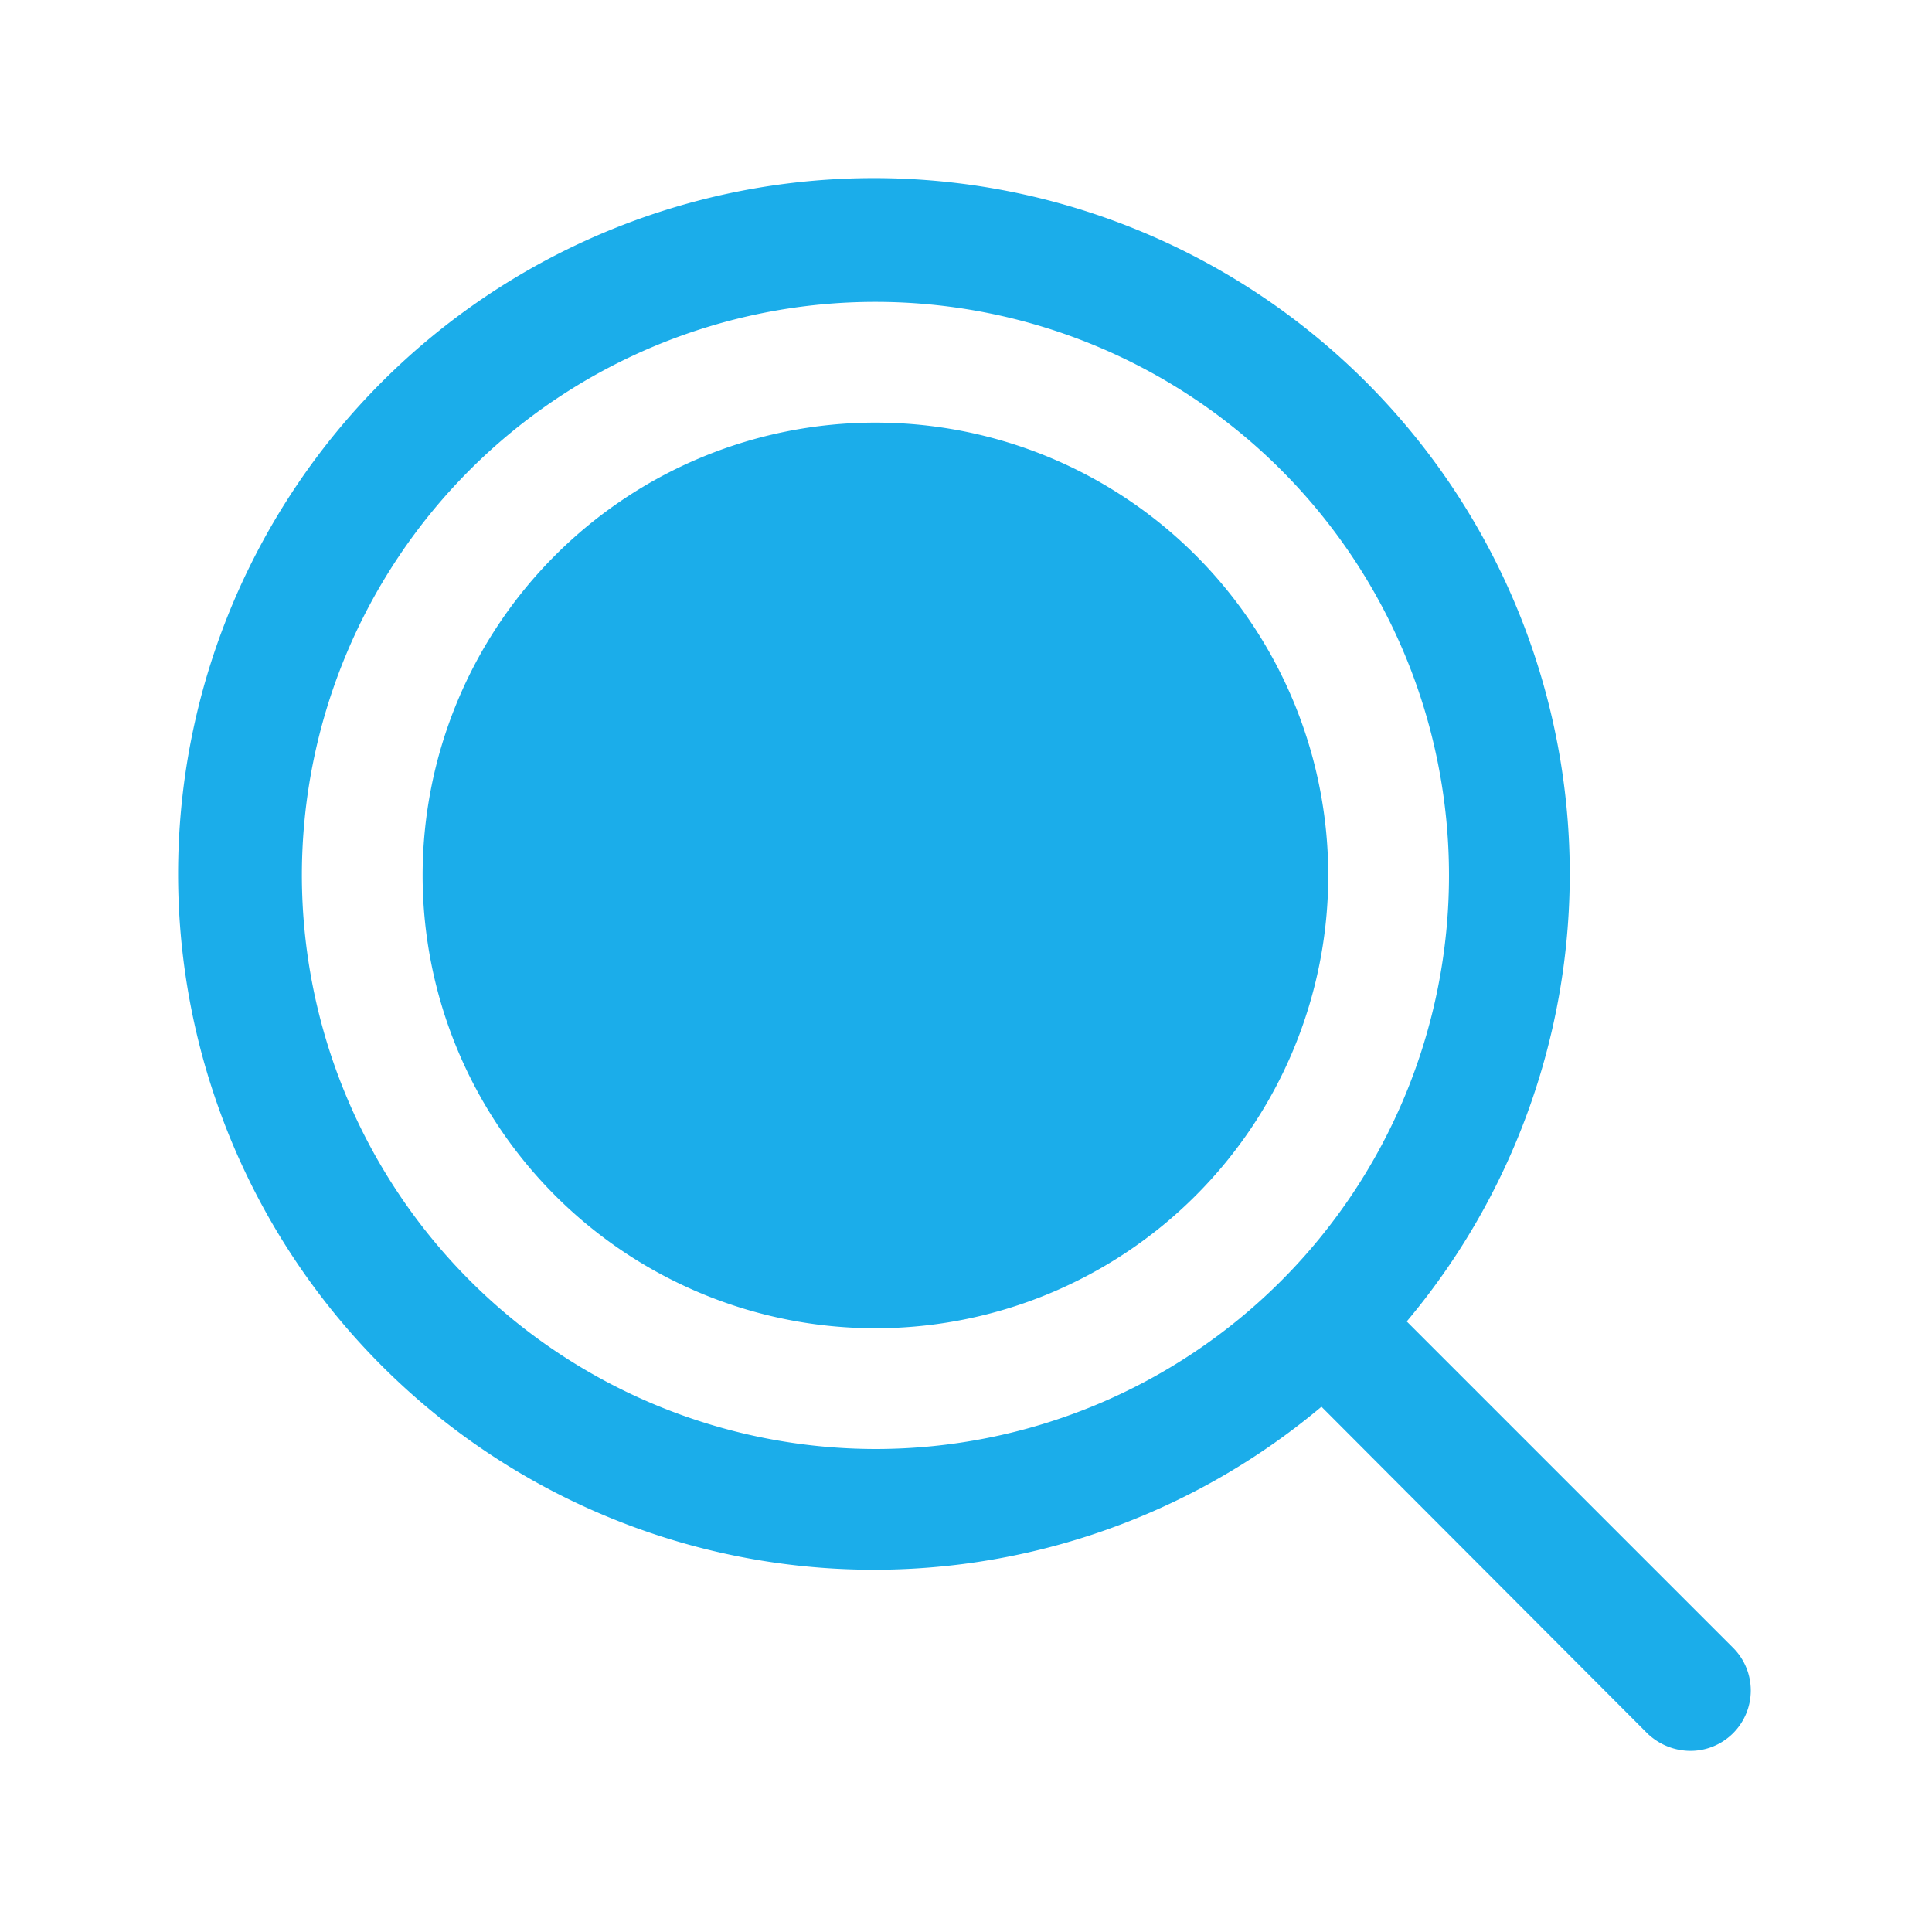
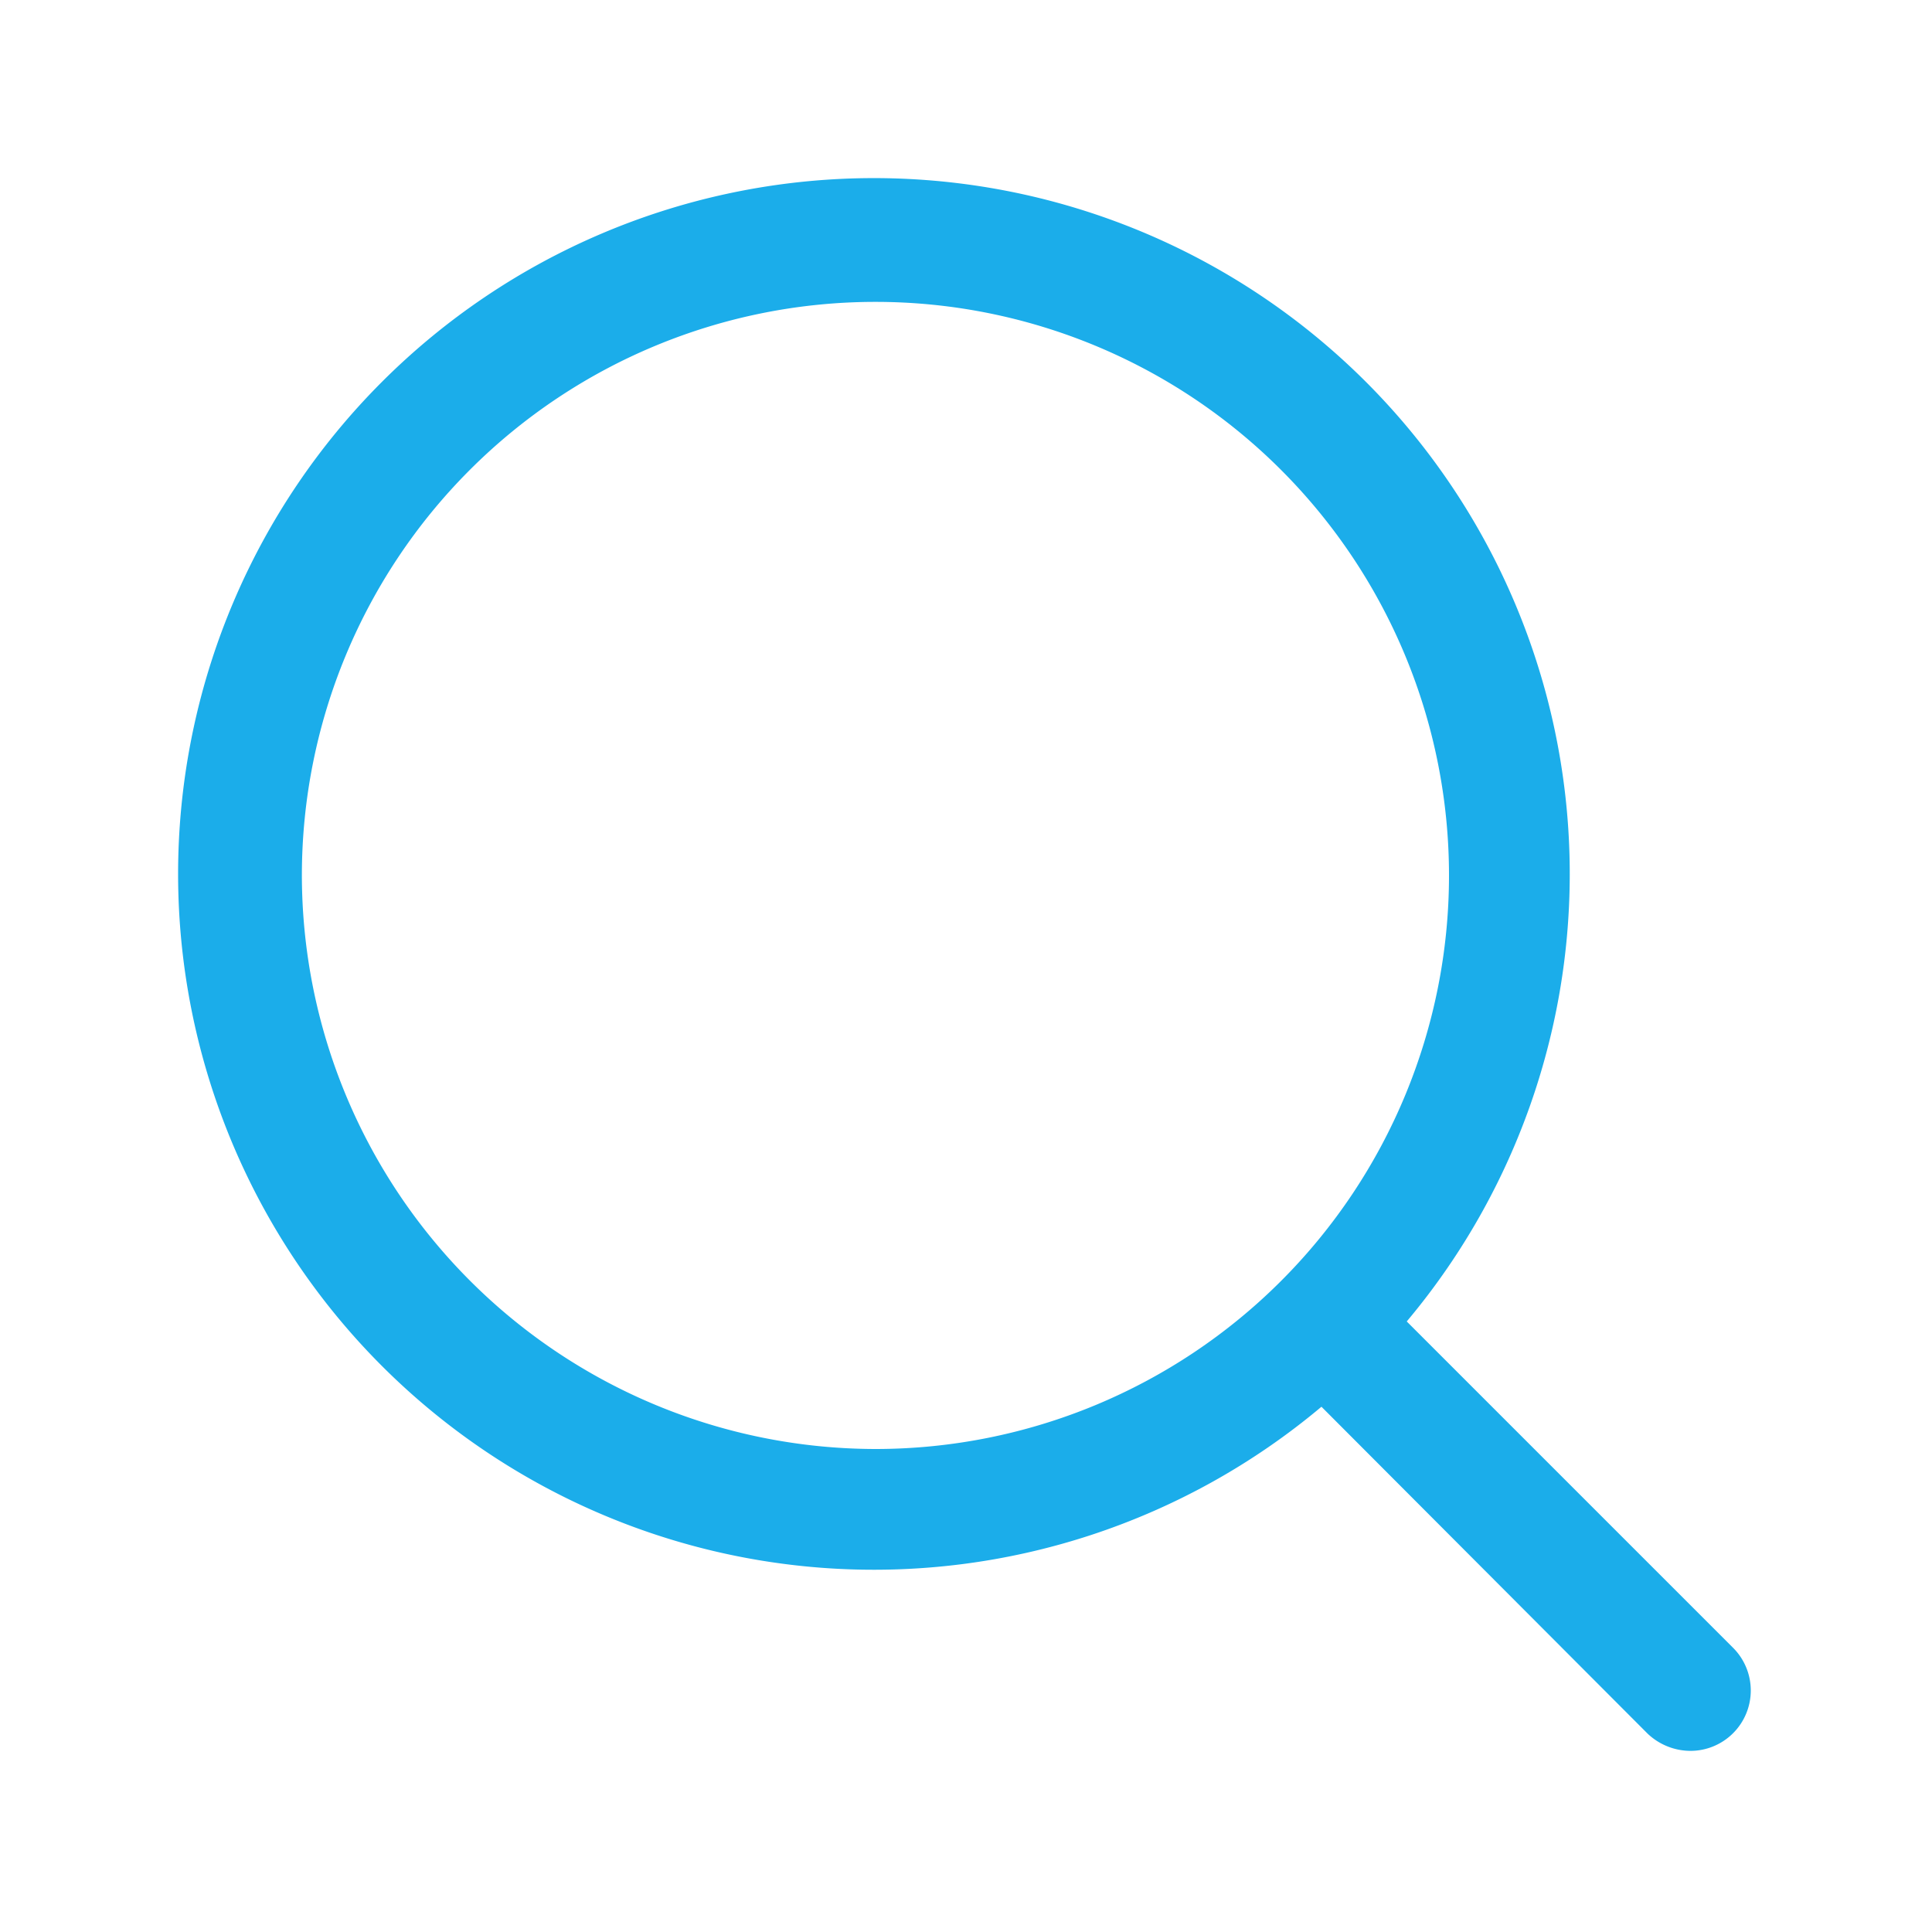
<svg xmlns="http://www.w3.org/2000/svg" width="192" height="192" fill="#1BADEA" viewBox="0 0 256 256">
-   <rect width="256" height="256" fill="none" />
-   <path d="M176,116a60,60,0,1,1-60-60A60,60,0,0,1,176,116Zm53.6,113.7A8,8,0,0,1,224,232a8.3,8.3,0,0,1-5.7-2.3l-43.2-43.3a92.2,92.2,0,1,1,11.3-11.3l43.2,43.2A8,8,0,0,1,229.6,229.7ZM116,192a76,76,0,1,0-76-76A76.1,76.1,0,0,0,116,192Z" />
+   <path d="M176,116A60,60,0,0,1,176,116Zm53.6,113.7A8,8,0,0,1,224,232a8.3,8.3,0,0,1-5.7-2.3l-43.2-43.3a92.2,92.2,0,1,1,11.3-11.3l43.2,43.2A8,8,0,0,1,229.6,229.7ZM116,192a76,76,0,1,0-76-76A76.1,76.1,0,0,0,116,192Z" />
</svg>